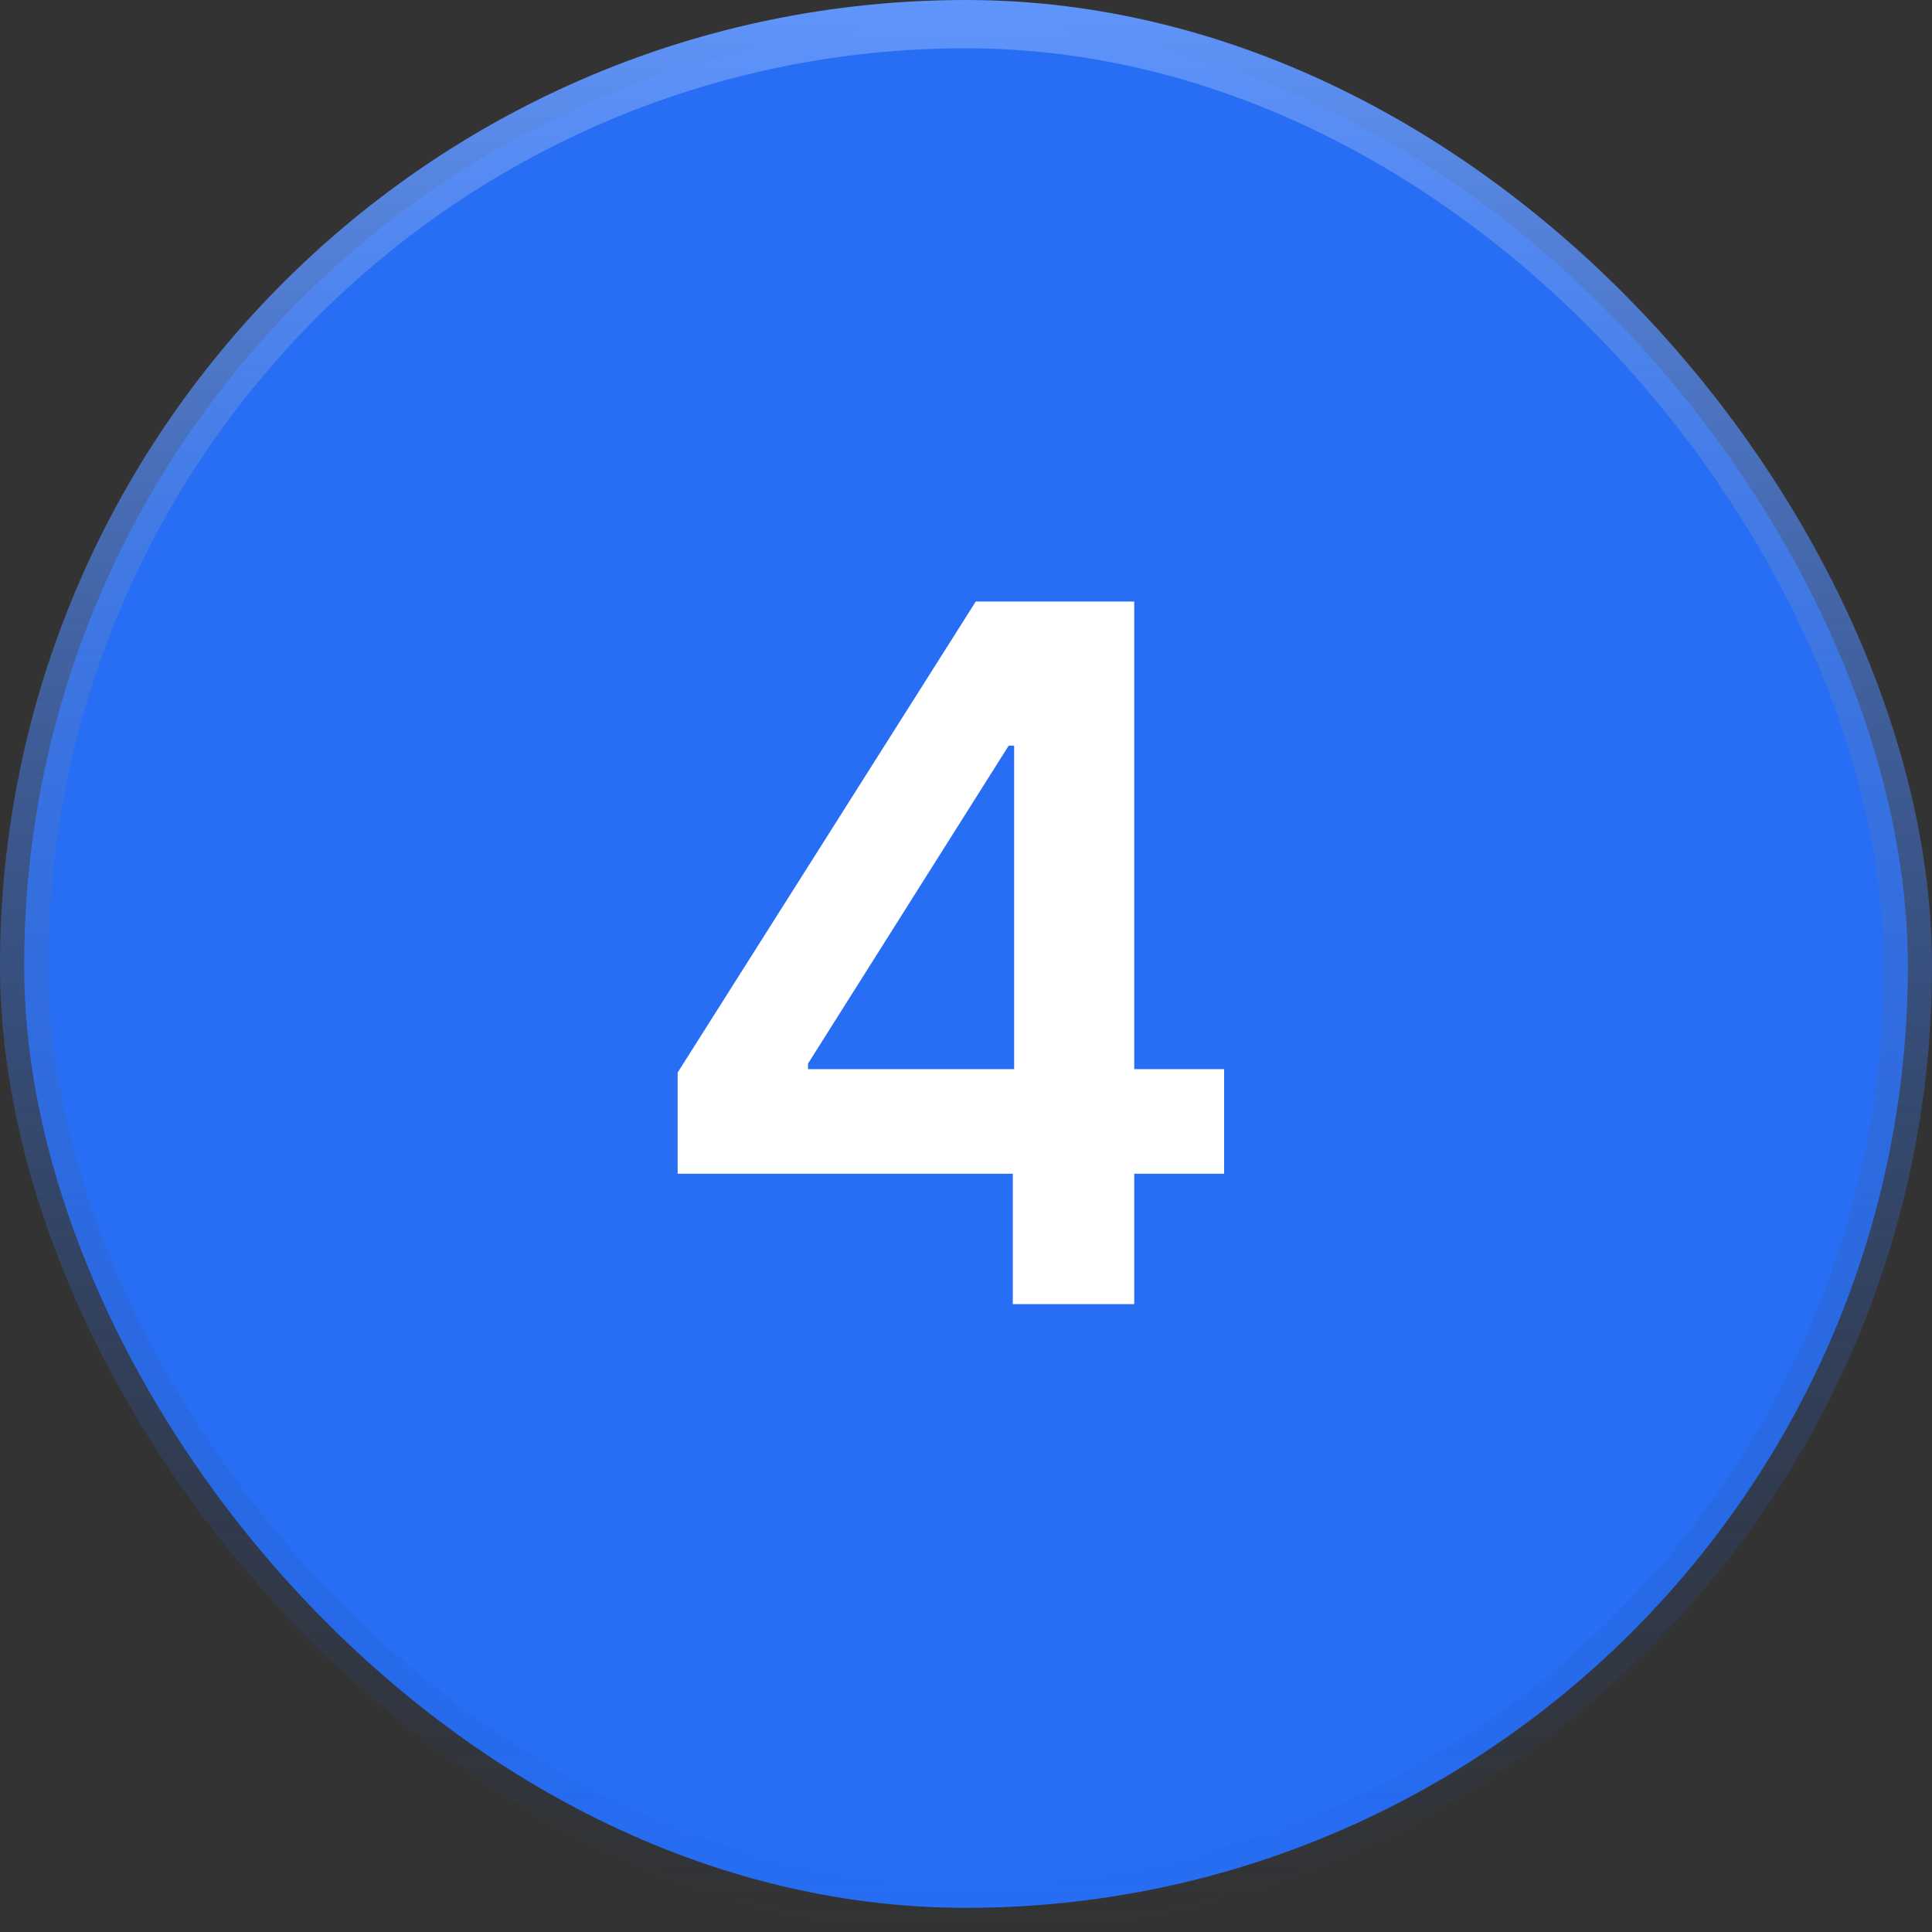
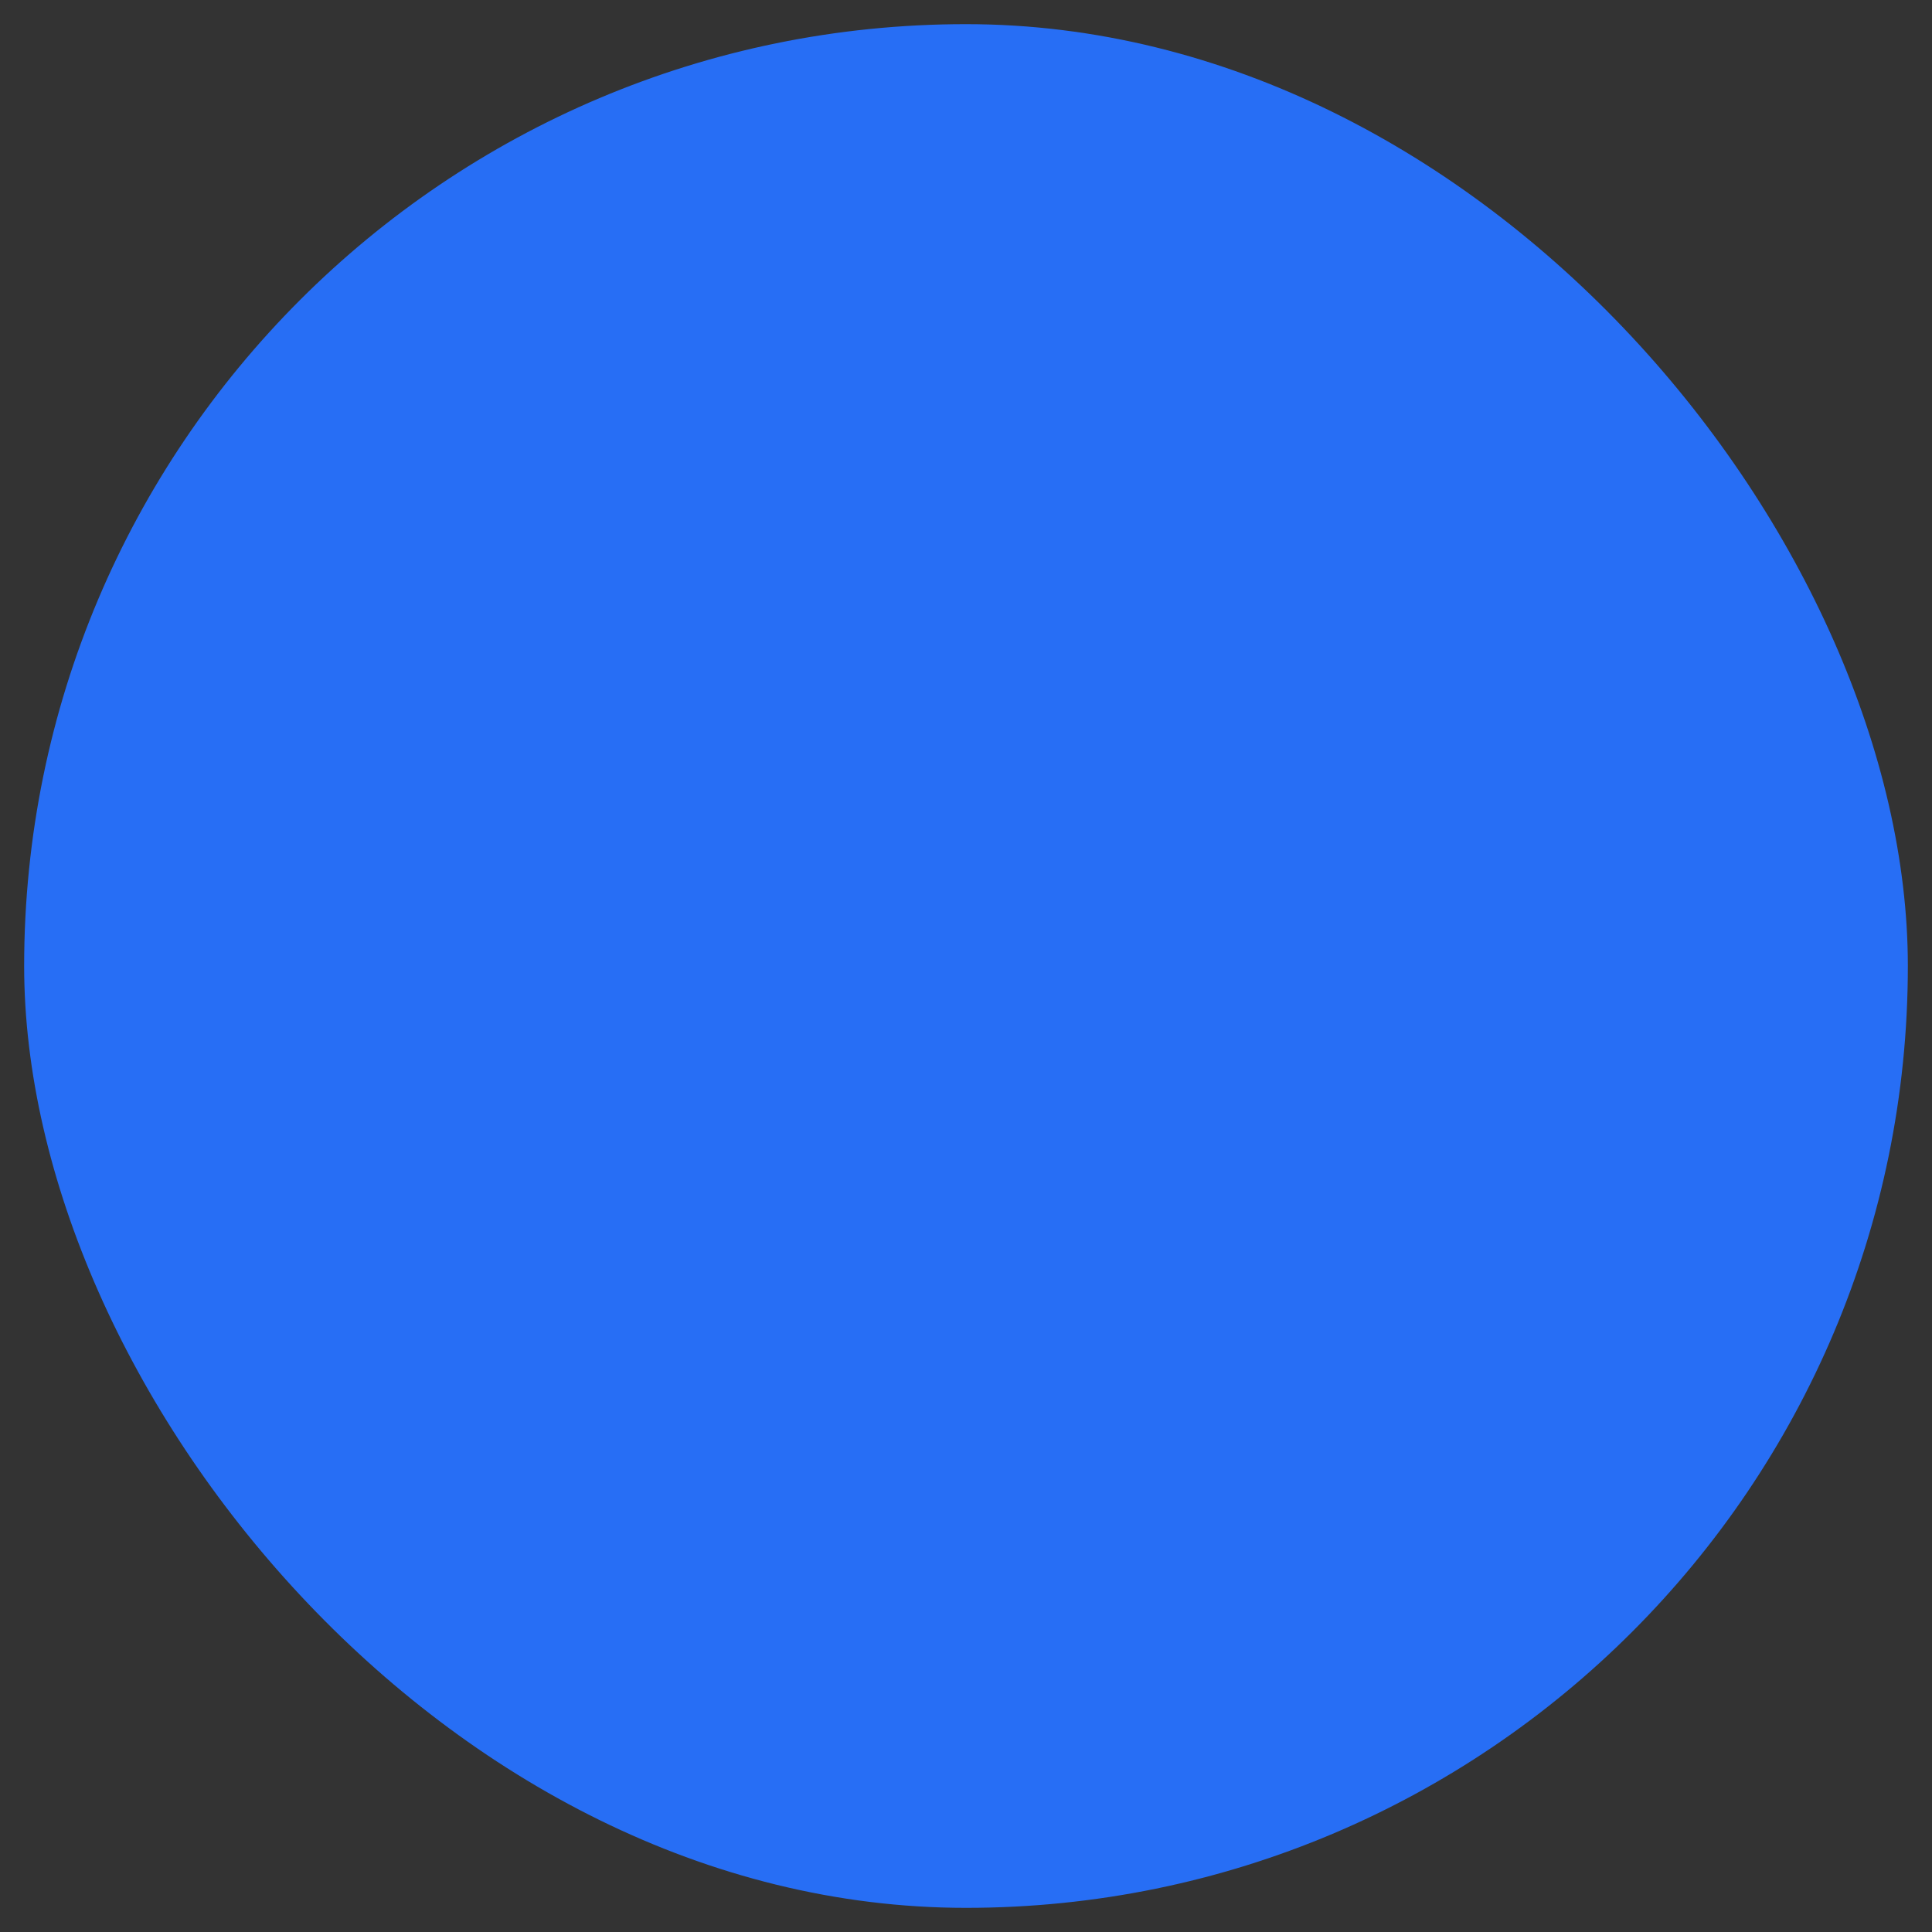
<svg xmlns="http://www.w3.org/2000/svg" width="40" height="40" viewBox="0 0 40 40" fill="none">
  <rect x="0" y="0" width="40" height="40" fill="#333333" stroke="none" />
  <rect x="0.5" y="0.5" width="39" height="39" rx="19.5" fill="#276EF5" />
-   <path d="M14.03 24.301V22.206L20.202 12.454H21.949V15.438H20.884L16.729 22.021V22.135H25.344V24.301H14.03ZM20.969 27V23.662L20.997 22.724V12.454H23.483V27H20.969Z" fill="white" />
-   <rect x="0.5" y="0.5" width="39" height="39" rx="19.5" stroke="url(#paint0_linear_210_844)" />
  <defs>
    <linearGradient id="paint0_linear_210_844" x1="20" y1="0" x2="20" y2="40" gradientUnits="userSpaceOnUse">
      <stop stop-color="#6095FB" />
      <stop offset="1" stop-color="#1B4699" stop-opacity="0" />
    </linearGradient>
  </defs>
</svg>